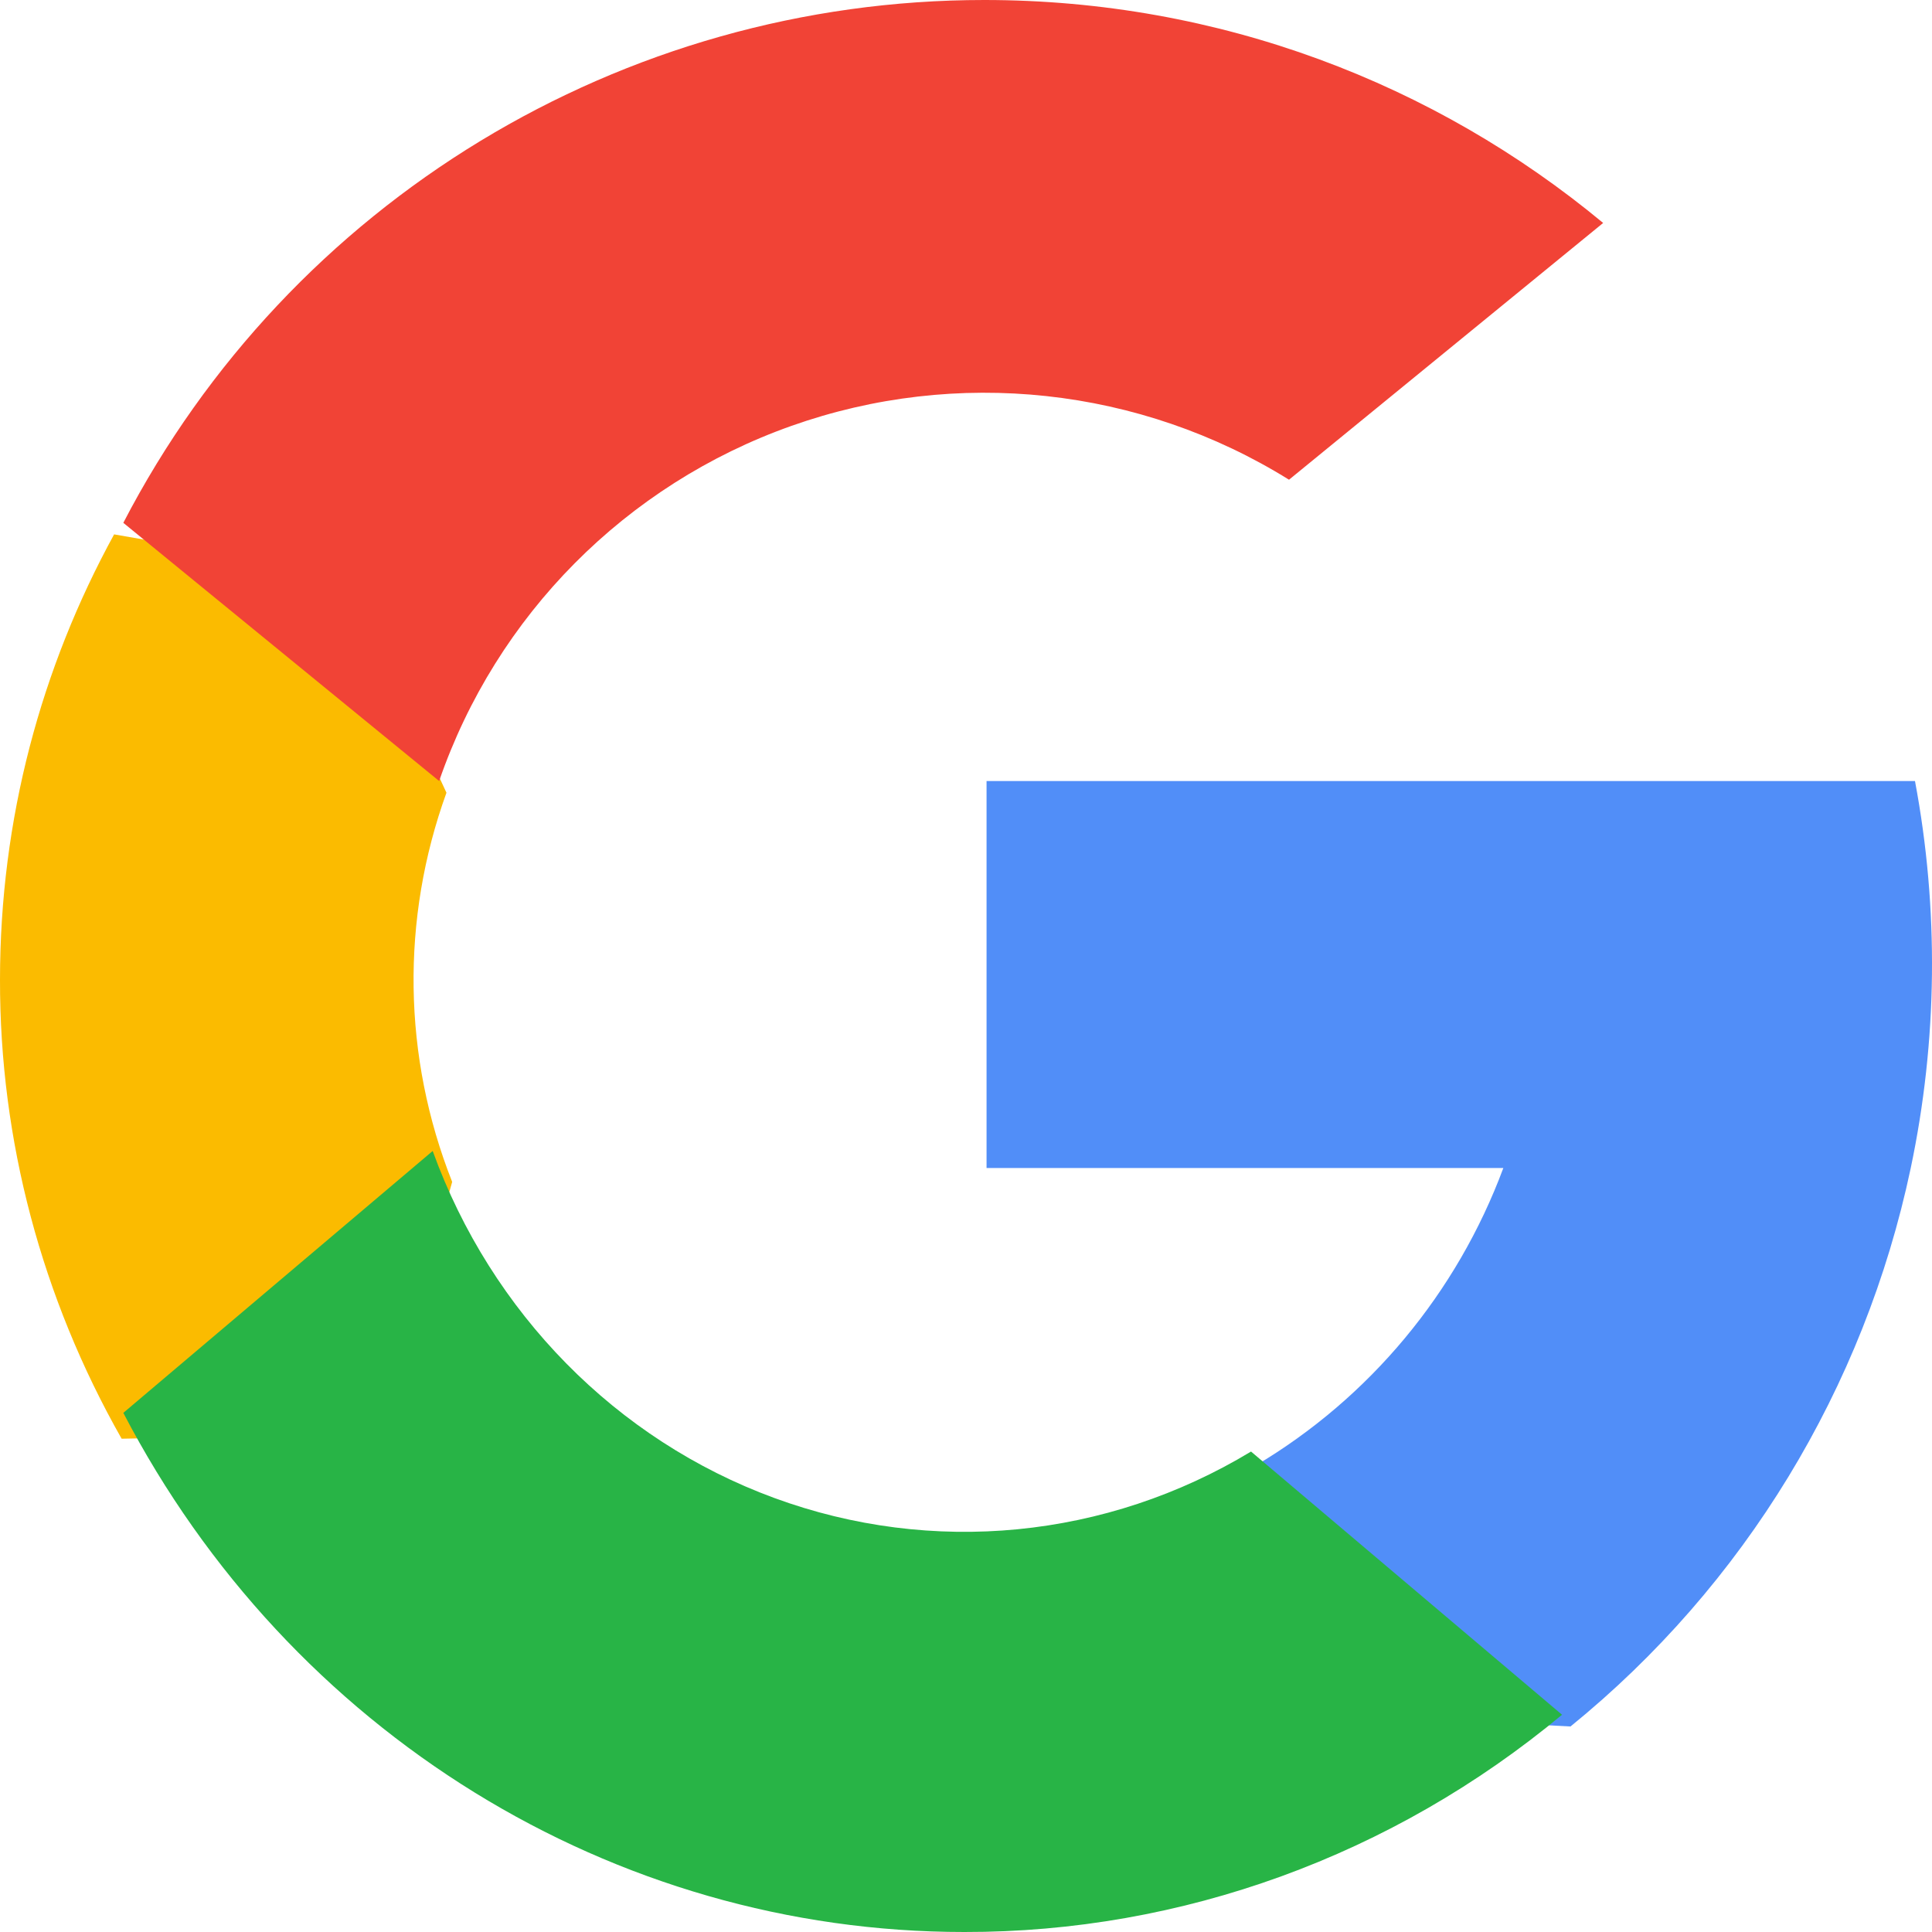
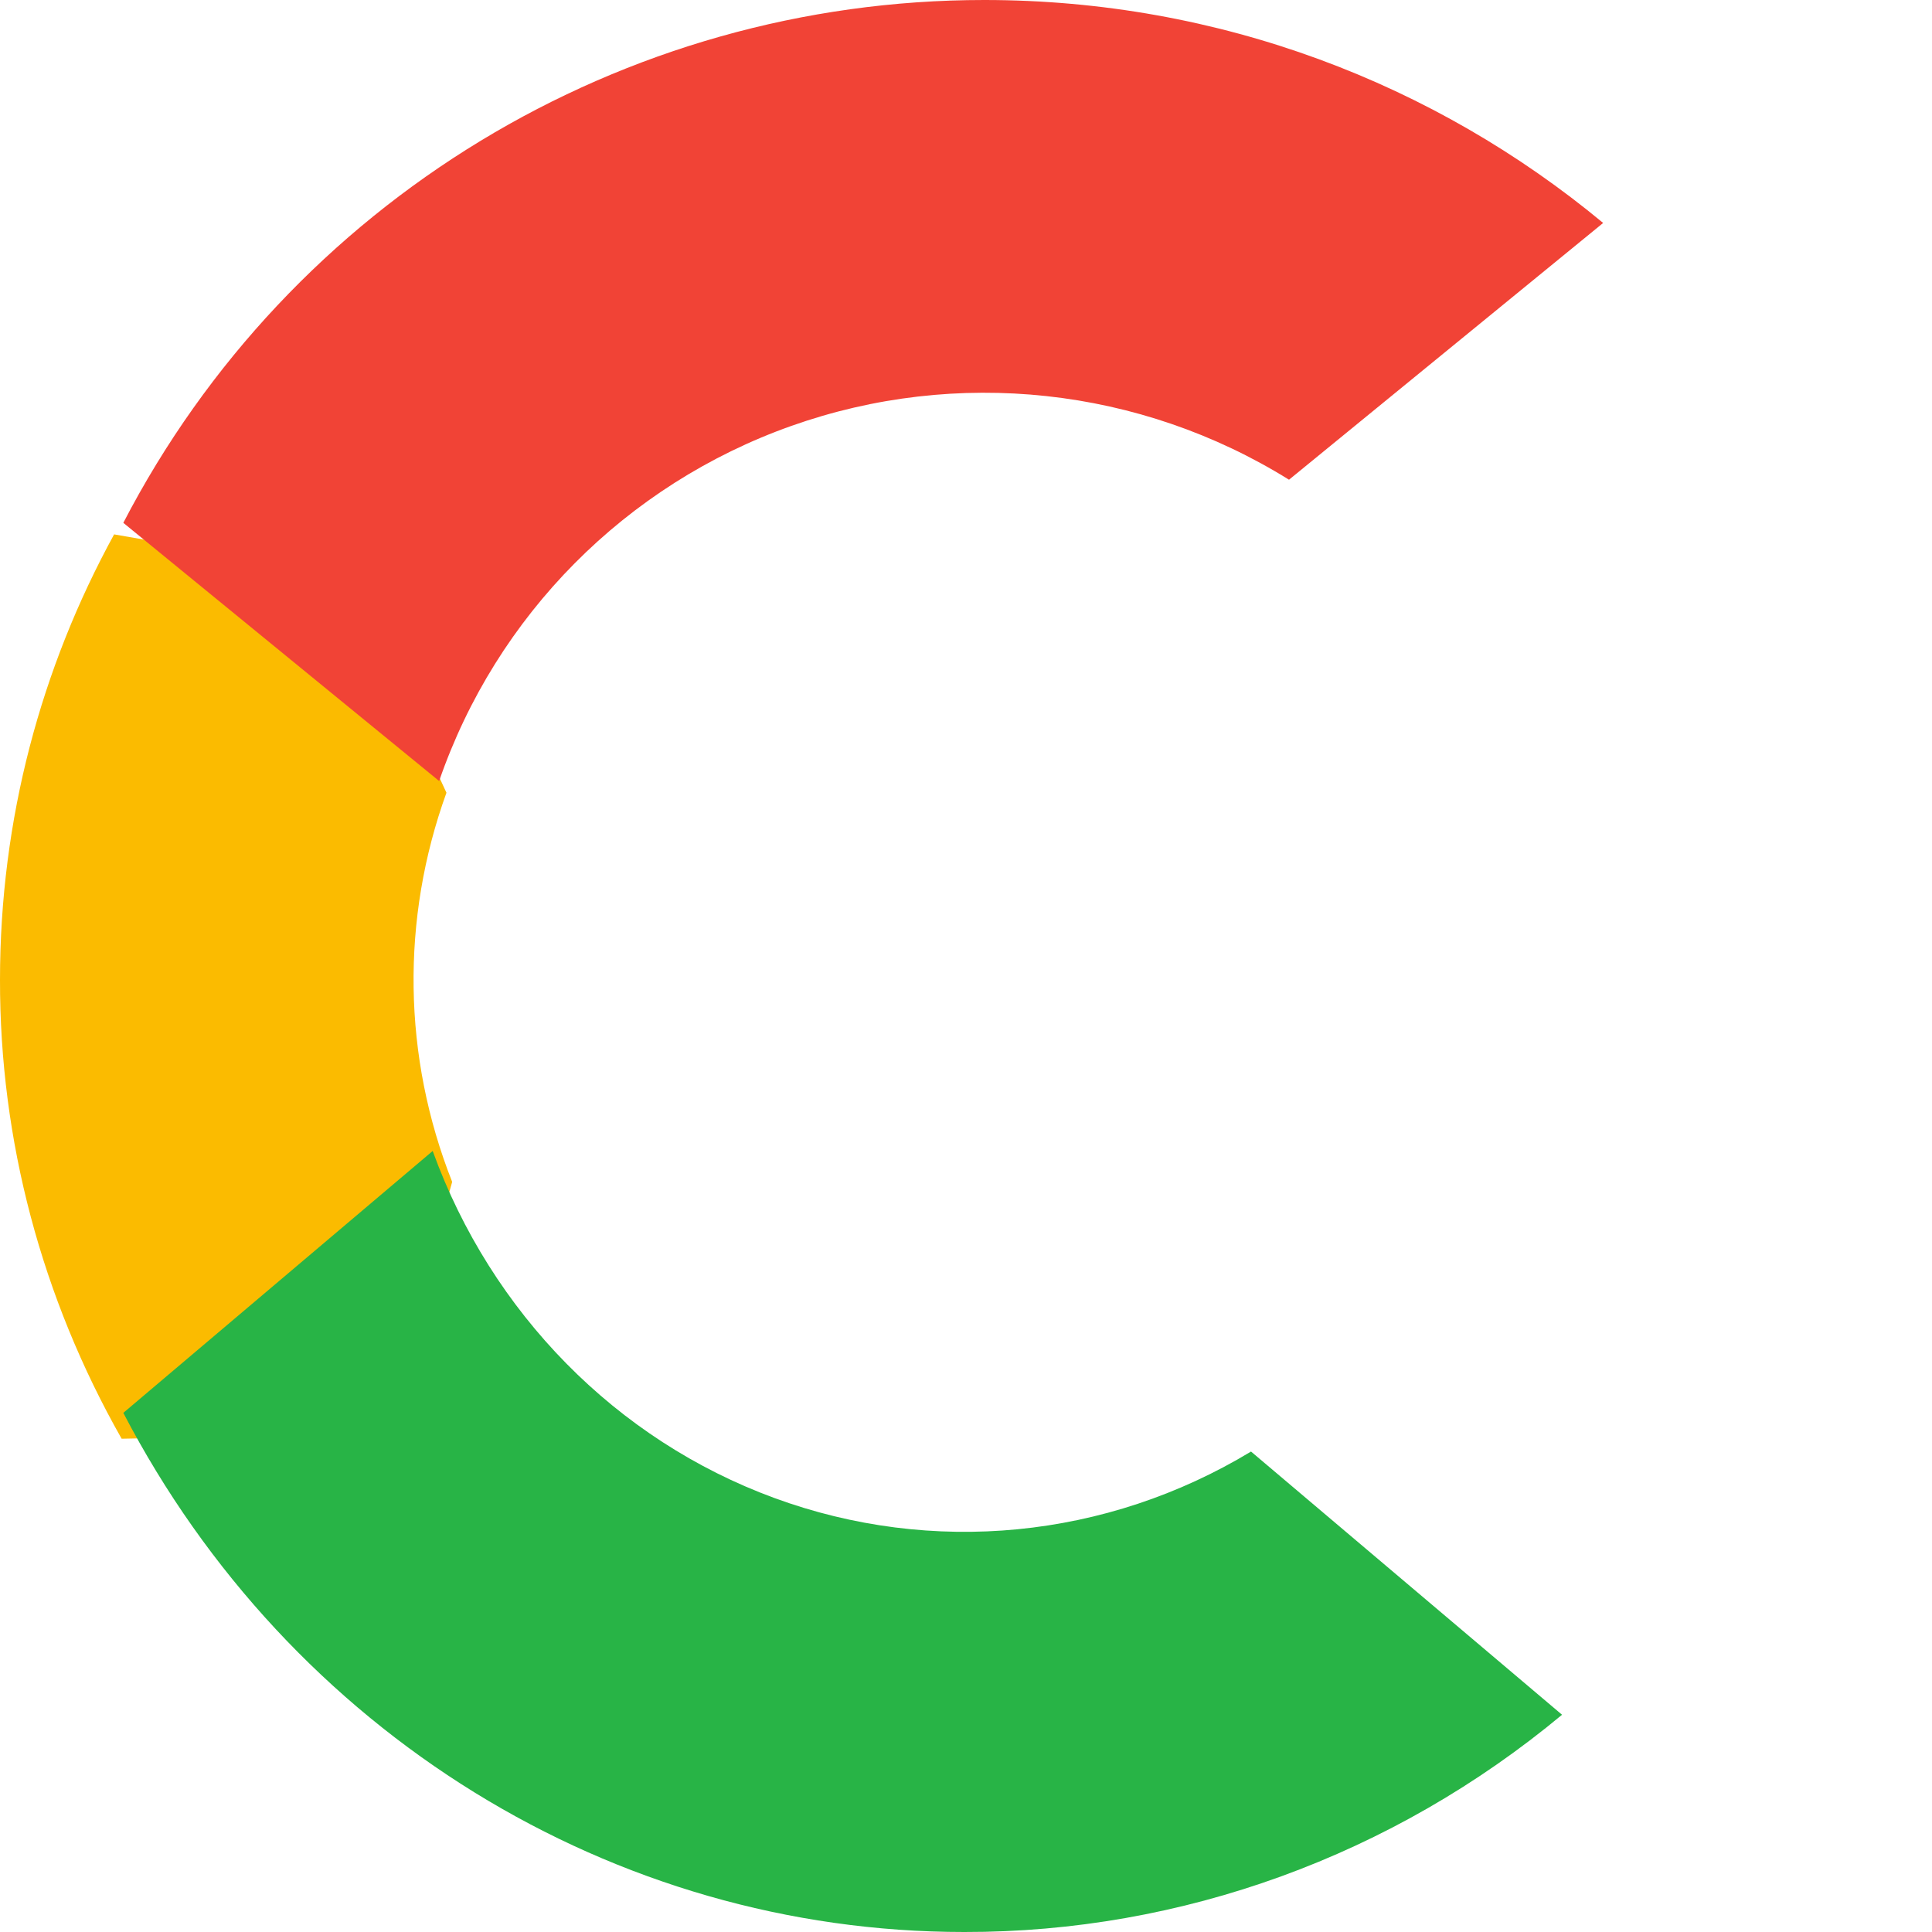
<svg xmlns="http://www.w3.org/2000/svg" width="47px" height="47px" viewBox="0 0 47 47" version="1.1">
  <title>download (1)</title>
  <g id="Shop" stroke="none" stroke-width="1" fill="none" fill-rule="evenodd">
    <g id="Main-Page" transform="translate(-1167, -3583)" fill-rule="nonzero">
      <g id="Email-Form" transform="translate(102, 3286)">
        <g id="download-(1)" transform="translate(1065, 297)">
          <path d="M11,28.752 L9.273,34.874 L2.959,35 C1.011,31.57 -0.006,27.733 0,23.837 C0,19.929 0.999,16.245 2.776,13 L8.399,13.98 L10.861,19.285 C9.748,22.361 9.797,25.708 11,28.752 L11,28.752 Z" id="Path" fill="#FBBB00" />
-           <path d="M46.586,19 C47.171,22.114 47.136,25.314 46.483,28.414 C45.352,33.772 42.428,38.571 38.206,42 L38.203,42 L31.493,41.651 L30.543,35.654 C33.313,34.011 35.442,31.455 36.572,28.414 L24,28.414 L24,19 L46.586,19 Z" id="Path" fill="#518EF8" />
          <path d="M38,41.715 C33.88,45.143 28.748,47.009 23.459,47 C14.911,47.003 7.051,42.152 3,34.371 L10.526,28 C11.956,31.943 14.997,35.032 18.835,36.441 C22.673,37.851 26.918,37.438 30.434,35.312 L38,41.715 Z" id="Path" fill="#28B446" />
          <path d="M39,5.424 L31.358,11.67 C27.732,9.416 23.276,8.935 19.252,10.361 C15.228,11.788 12.074,14.968 10.683,19 L3,12.719 C7.053,4.904 15.132,-0.001 23.945,0 C29.669,0 34.915,2.035 39,5.424 Z" id="Path" fill="#F14336" />
        </g>
      </g>
    </g>
  </g>
</svg>